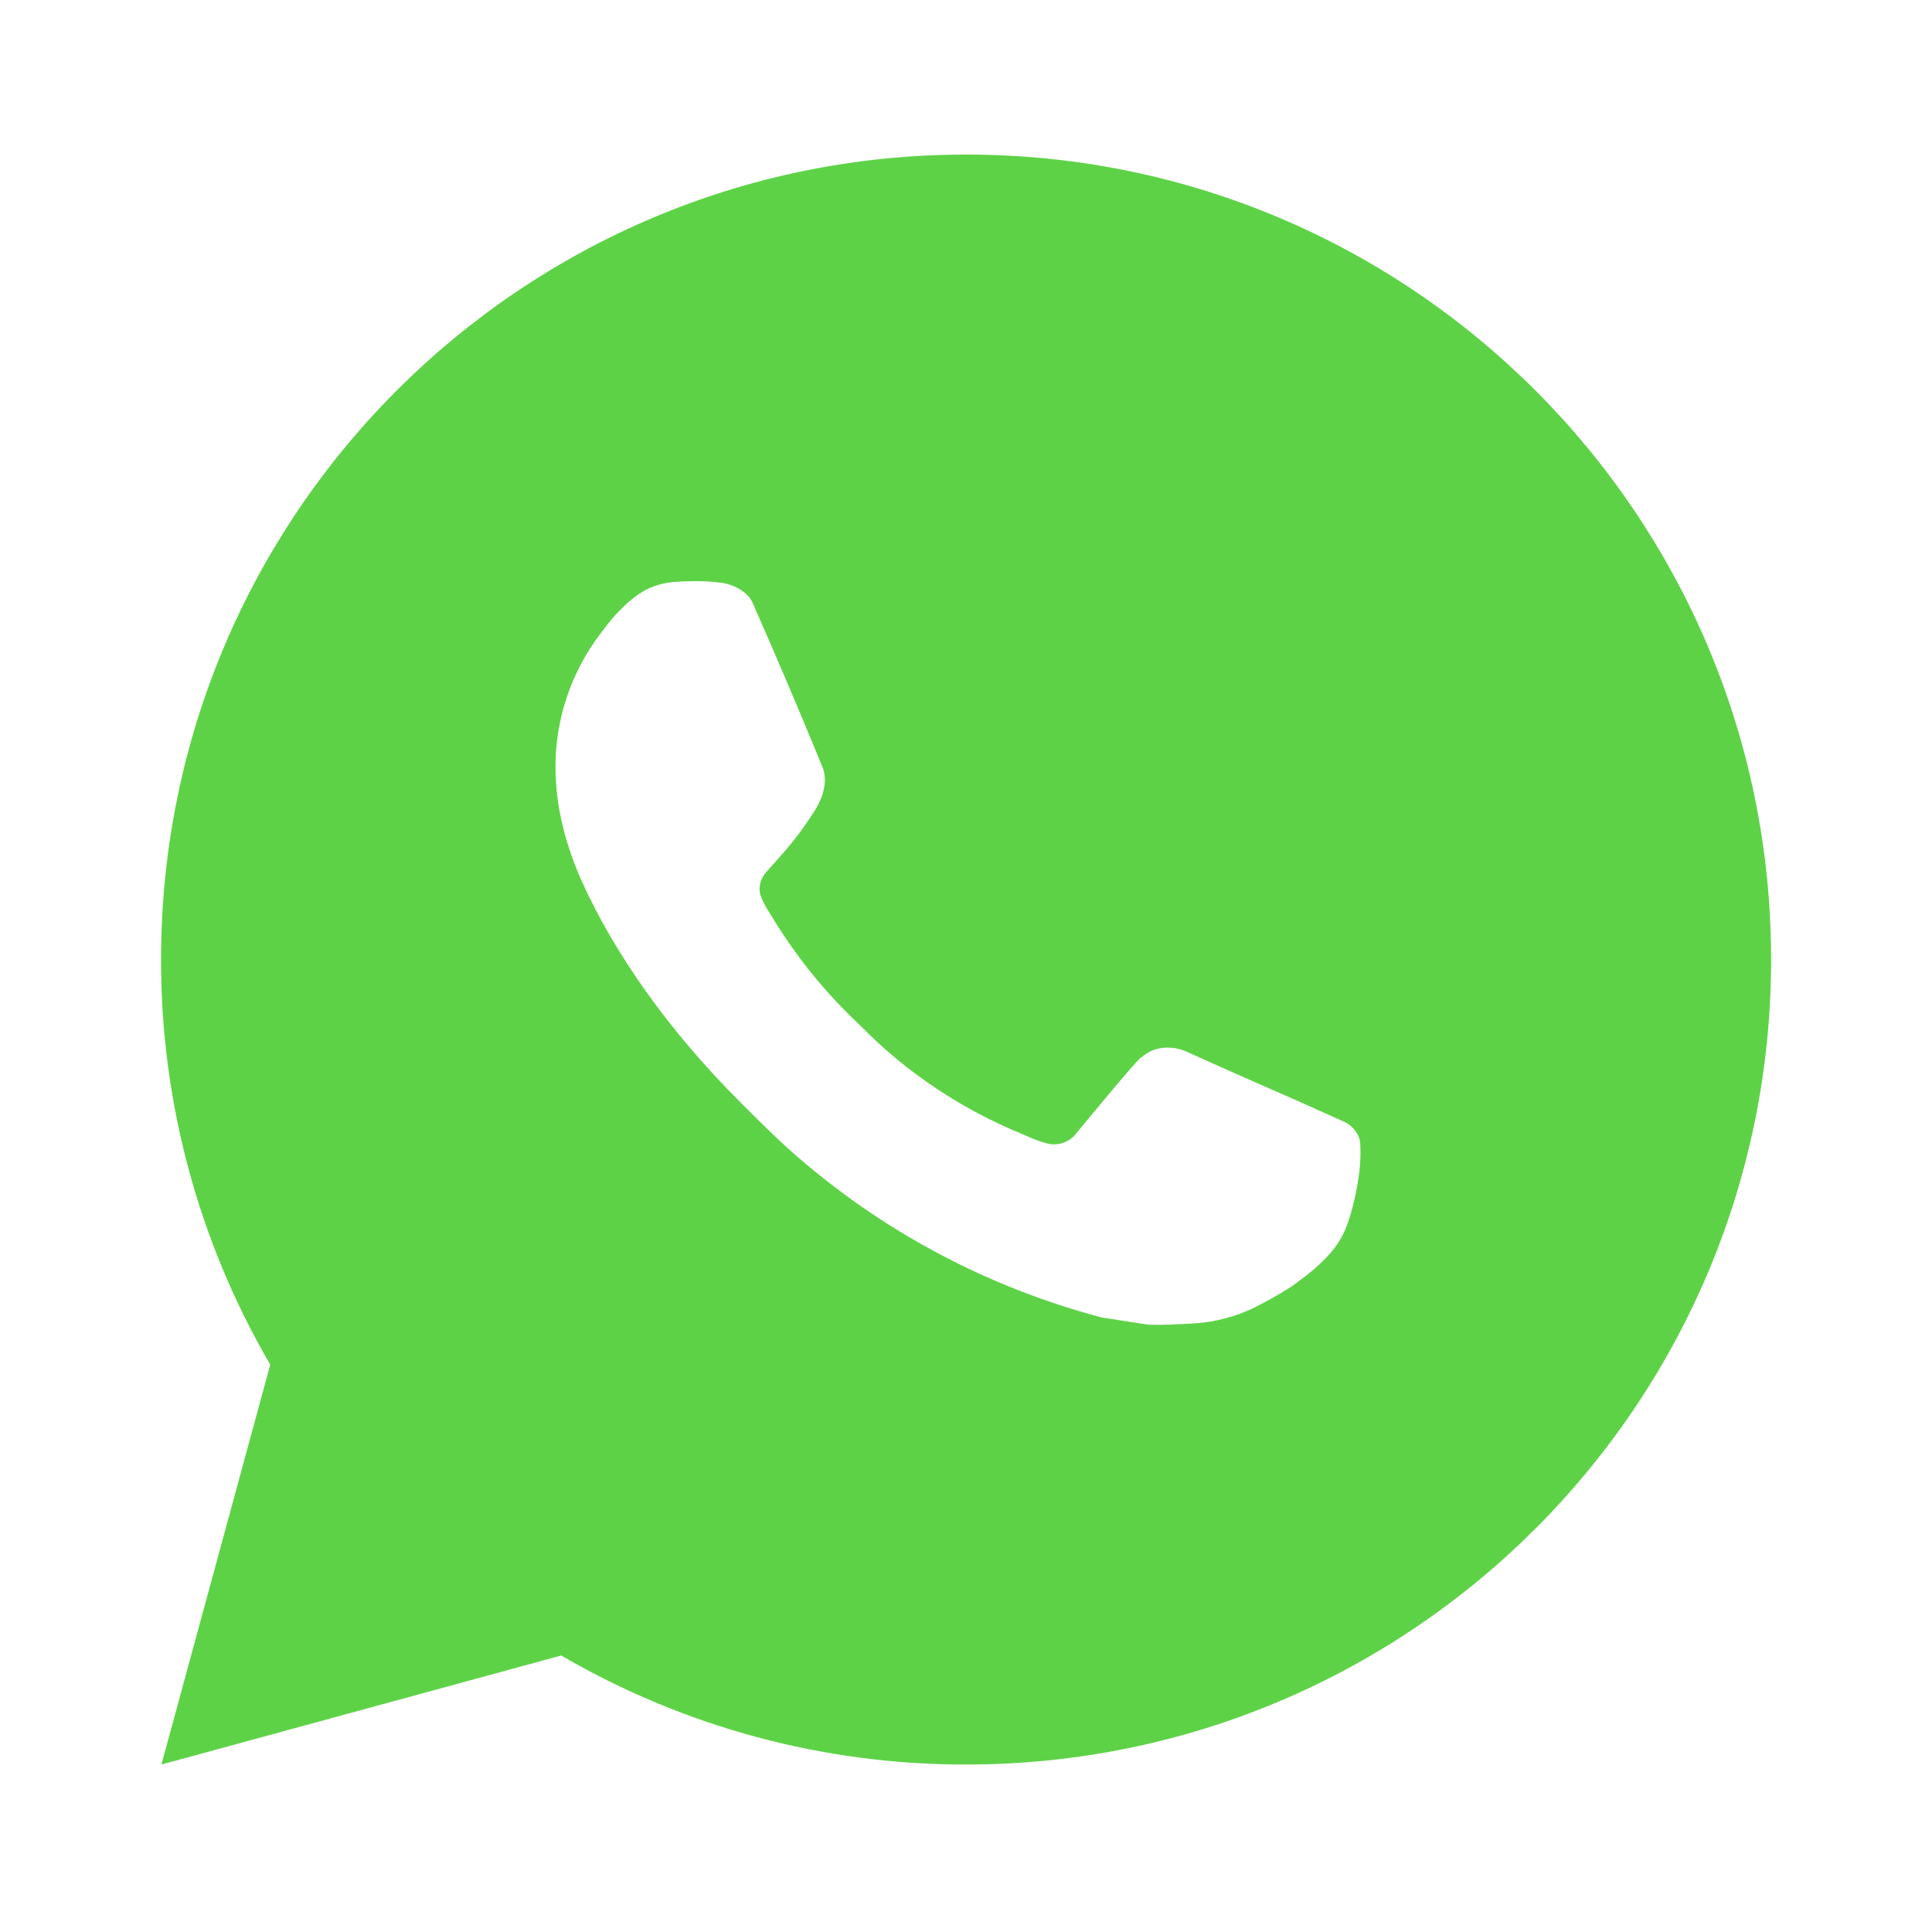
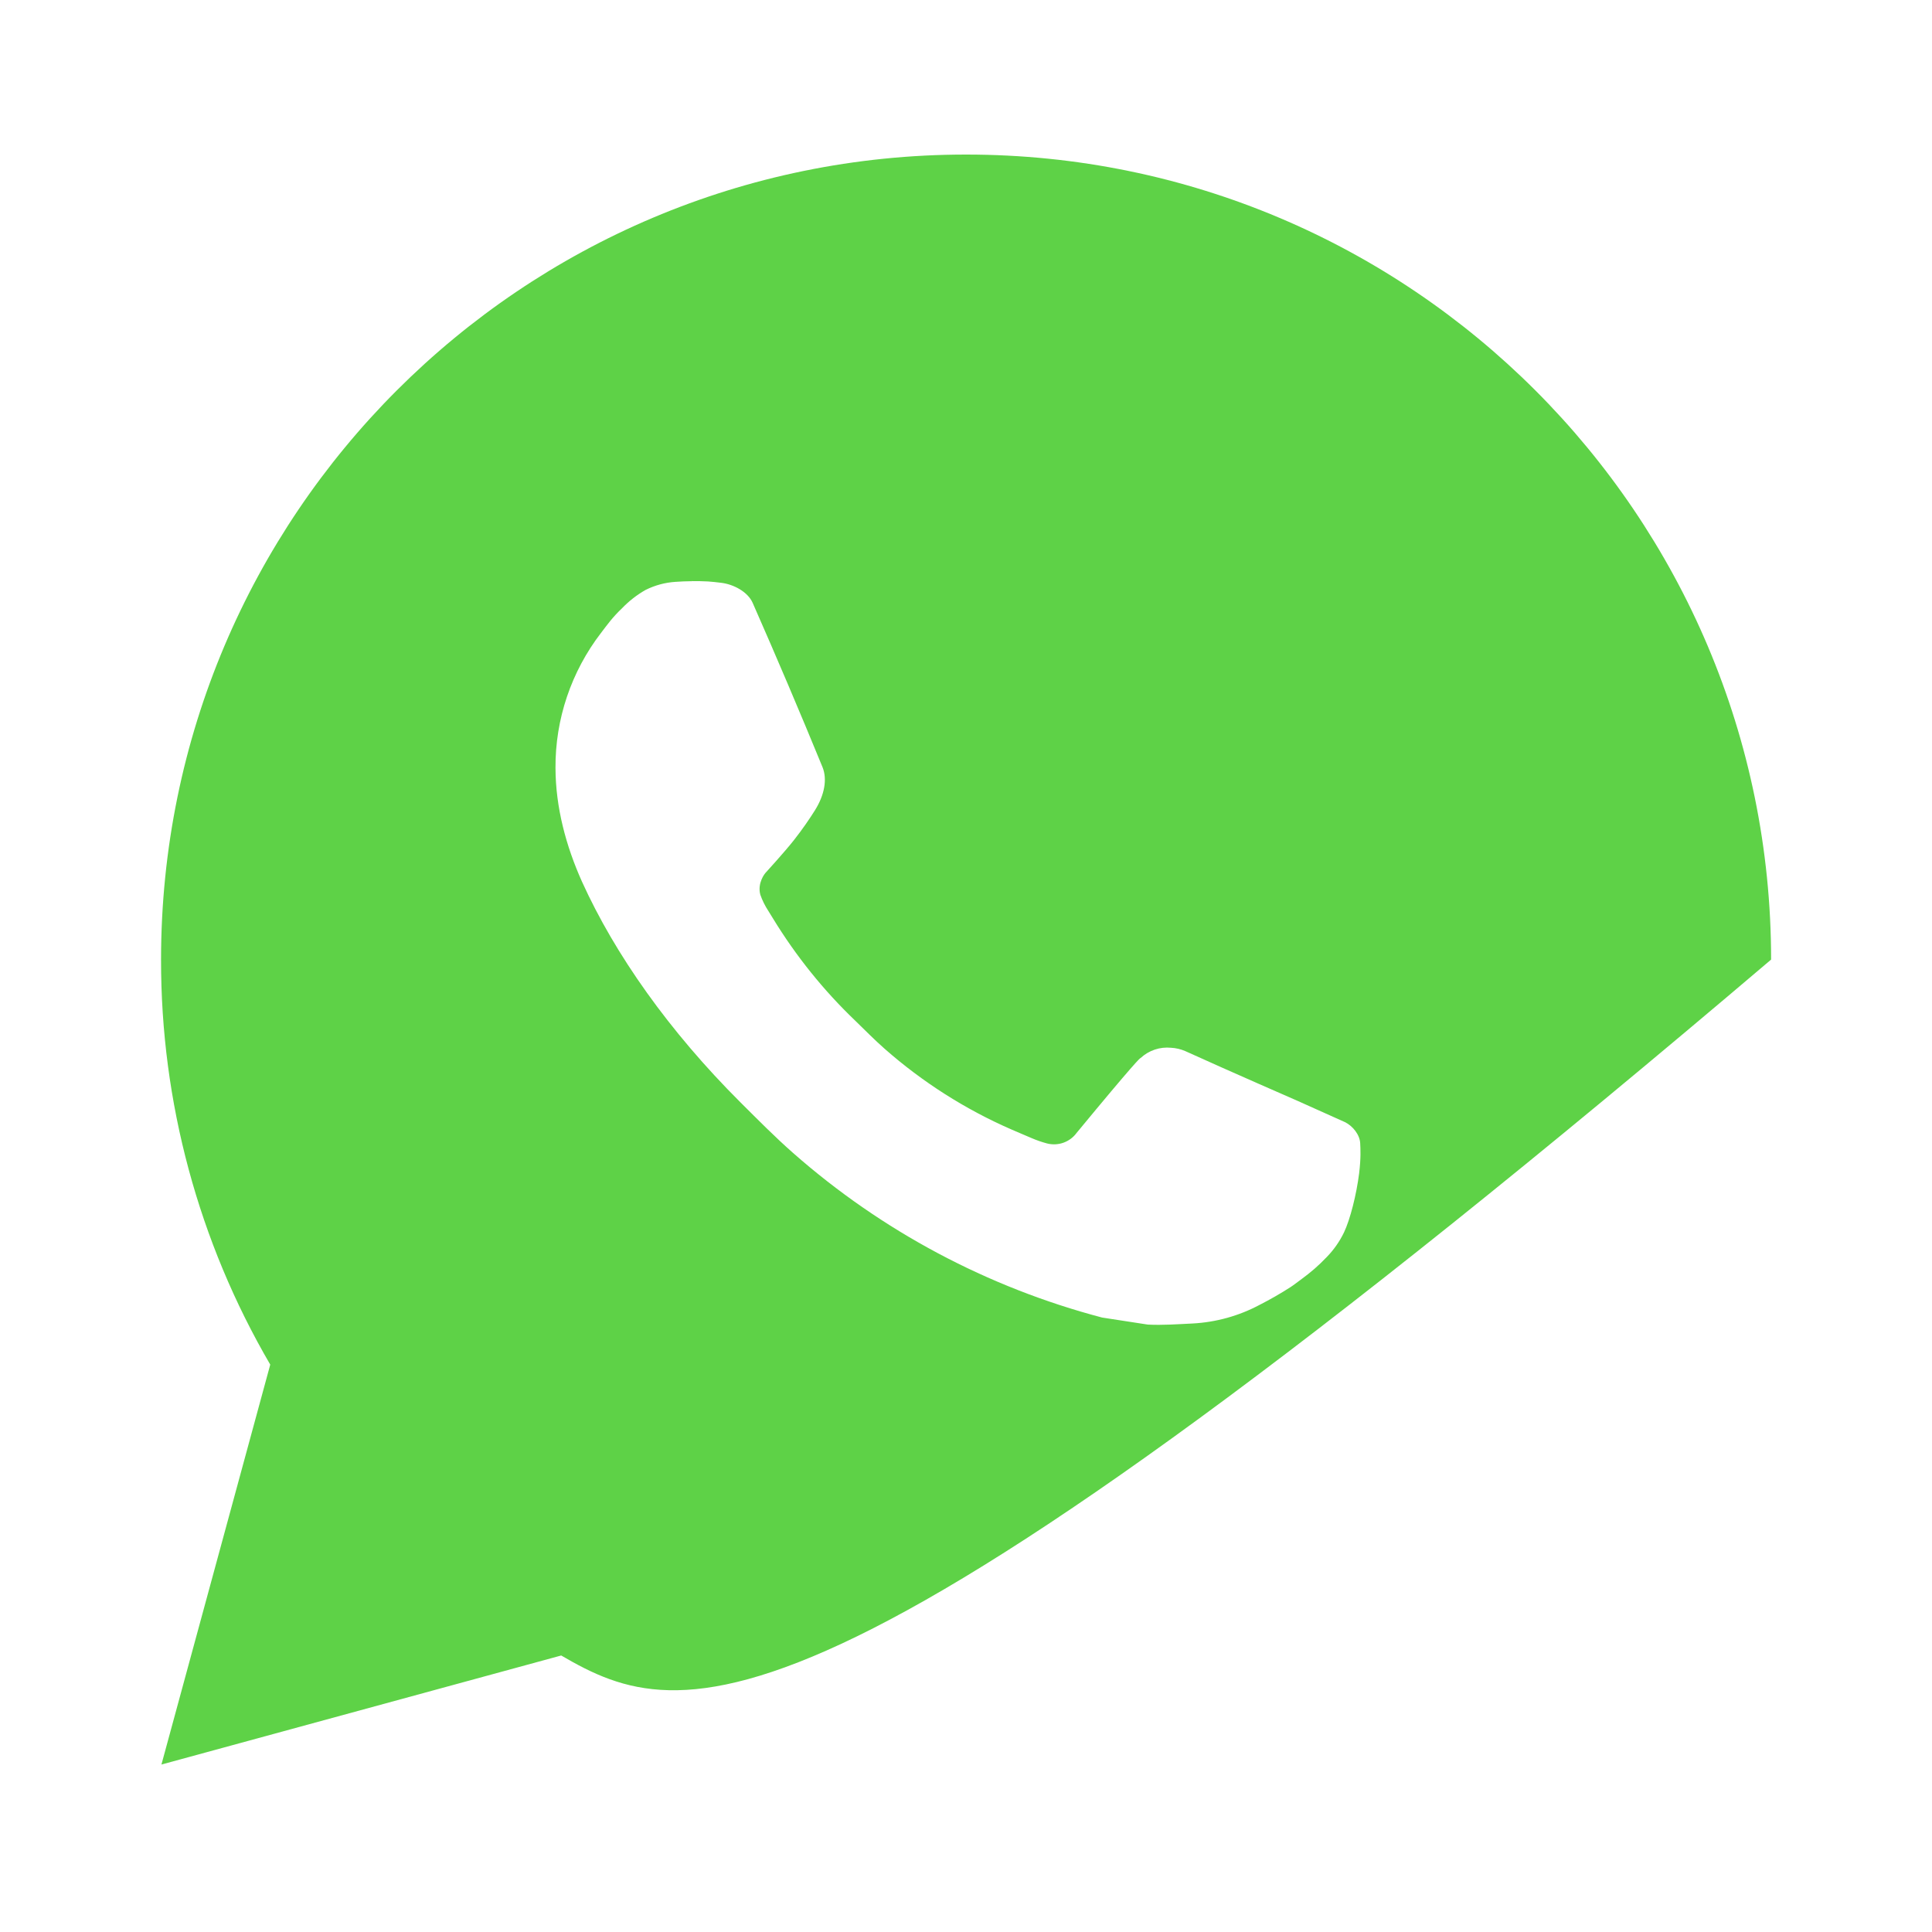
<svg xmlns="http://www.w3.org/2000/svg" width="25" height="25" viewBox="0 0 25 25" fill="none">
-   <path d="M12.501 2C18.254 2 22.918 6.664 22.918 12.417C22.918 18.17 18.254 22.833 12.501 22.833C10.66 22.836 8.852 22.349 7.262 21.422L2.089 22.833L3.497 17.658C2.569 16.068 2.081 14.258 2.084 12.417C2.084 6.664 6.748 2 12.501 2ZM8.951 7.521L8.743 7.529C8.608 7.537 8.476 7.573 8.355 7.633C8.242 7.697 8.139 7.777 8.049 7.871C7.924 7.989 7.853 8.091 7.777 8.19C7.392 8.691 7.184 9.306 7.188 9.938C7.19 10.448 7.323 10.945 7.531 11.409C7.957 12.349 8.658 13.344 9.583 14.266C9.806 14.488 10.025 14.71 10.261 14.918C11.41 15.93 12.78 16.659 14.261 17.049L14.852 17.14C15.045 17.15 15.238 17.135 15.431 17.126C15.735 17.11 16.031 17.028 16.299 16.885C16.436 16.815 16.569 16.739 16.698 16.656C16.698 16.656 16.743 16.627 16.828 16.562C16.969 16.458 17.055 16.384 17.172 16.262C17.258 16.173 17.333 16.068 17.391 15.948C17.472 15.778 17.553 15.454 17.587 15.184C17.612 14.978 17.604 14.866 17.601 14.796C17.597 14.684 17.504 14.569 17.403 14.52L16.797 14.248C16.797 14.248 15.891 13.853 15.337 13.601C15.279 13.576 15.216 13.561 15.153 13.558C15.082 13.551 15.01 13.559 14.942 13.582C14.874 13.605 14.812 13.642 14.759 13.691C14.754 13.688 14.684 13.748 13.931 14.66C13.888 14.719 13.829 14.762 13.76 14.787C13.692 14.811 13.618 14.814 13.548 14.796C13.48 14.778 13.414 14.755 13.349 14.727C13.22 14.673 13.175 14.652 13.087 14.615C12.489 14.354 11.935 14.001 11.446 13.57C11.315 13.455 11.193 13.33 11.068 13.209C10.658 12.817 10.301 12.373 10.005 11.889L9.944 11.79C9.9 11.723 9.864 11.651 9.838 11.576C9.798 11.423 9.901 11.3 9.901 11.3C9.901 11.3 10.154 11.023 10.272 10.873C10.387 10.727 10.483 10.585 10.546 10.484C10.669 10.287 10.707 10.083 10.643 9.926C10.351 9.214 10.049 8.504 9.739 7.8C9.677 7.66 9.495 7.56 9.329 7.541C9.273 7.534 9.217 7.528 9.161 7.524C9.021 7.517 8.88 7.518 8.741 7.528L8.95 7.52L8.951 7.521Z" fill="#5ED247" />
+   <path d="M12.501 2C18.254 2 22.918 6.664 22.918 12.417C10.66 22.836 8.852 22.349 7.262 21.422L2.089 22.833L3.497 17.658C2.569 16.068 2.081 14.258 2.084 12.417C2.084 6.664 6.748 2 12.501 2ZM8.951 7.521L8.743 7.529C8.608 7.537 8.476 7.573 8.355 7.633C8.242 7.697 8.139 7.777 8.049 7.871C7.924 7.989 7.853 8.091 7.777 8.19C7.392 8.691 7.184 9.306 7.188 9.938C7.19 10.448 7.323 10.945 7.531 11.409C7.957 12.349 8.658 13.344 9.583 14.266C9.806 14.488 10.025 14.71 10.261 14.918C11.41 15.93 12.78 16.659 14.261 17.049L14.852 17.14C15.045 17.15 15.238 17.135 15.431 17.126C15.735 17.11 16.031 17.028 16.299 16.885C16.436 16.815 16.569 16.739 16.698 16.656C16.698 16.656 16.743 16.627 16.828 16.562C16.969 16.458 17.055 16.384 17.172 16.262C17.258 16.173 17.333 16.068 17.391 15.948C17.472 15.778 17.553 15.454 17.587 15.184C17.612 14.978 17.604 14.866 17.601 14.796C17.597 14.684 17.504 14.569 17.403 14.52L16.797 14.248C16.797 14.248 15.891 13.853 15.337 13.601C15.279 13.576 15.216 13.561 15.153 13.558C15.082 13.551 15.01 13.559 14.942 13.582C14.874 13.605 14.812 13.642 14.759 13.691C14.754 13.688 14.684 13.748 13.931 14.66C13.888 14.719 13.829 14.762 13.76 14.787C13.692 14.811 13.618 14.814 13.548 14.796C13.48 14.778 13.414 14.755 13.349 14.727C13.22 14.673 13.175 14.652 13.087 14.615C12.489 14.354 11.935 14.001 11.446 13.57C11.315 13.455 11.193 13.33 11.068 13.209C10.658 12.817 10.301 12.373 10.005 11.889L9.944 11.79C9.9 11.723 9.864 11.651 9.838 11.576C9.798 11.423 9.901 11.3 9.901 11.3C9.901 11.3 10.154 11.023 10.272 10.873C10.387 10.727 10.483 10.585 10.546 10.484C10.669 10.287 10.707 10.083 10.643 9.926C10.351 9.214 10.049 8.504 9.739 7.8C9.677 7.66 9.495 7.56 9.329 7.541C9.273 7.534 9.217 7.528 9.161 7.524C9.021 7.517 8.88 7.518 8.741 7.528L8.95 7.52L8.951 7.521Z" fill="#5ED247" />
</svg>